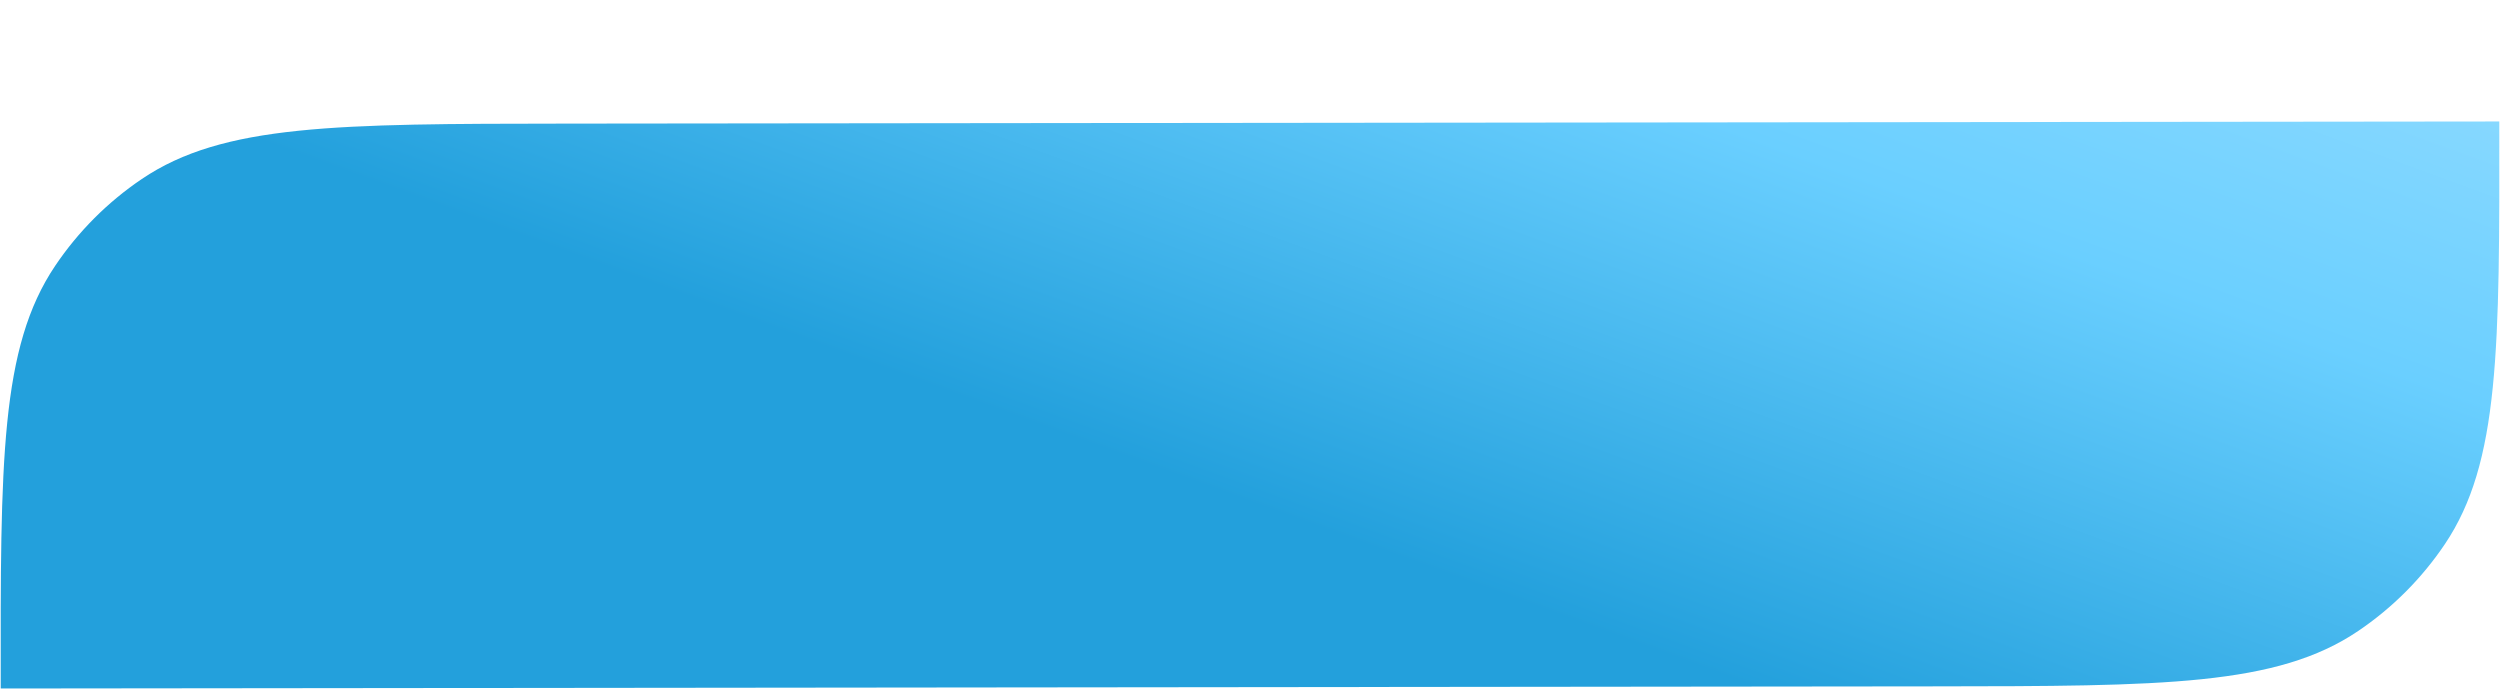
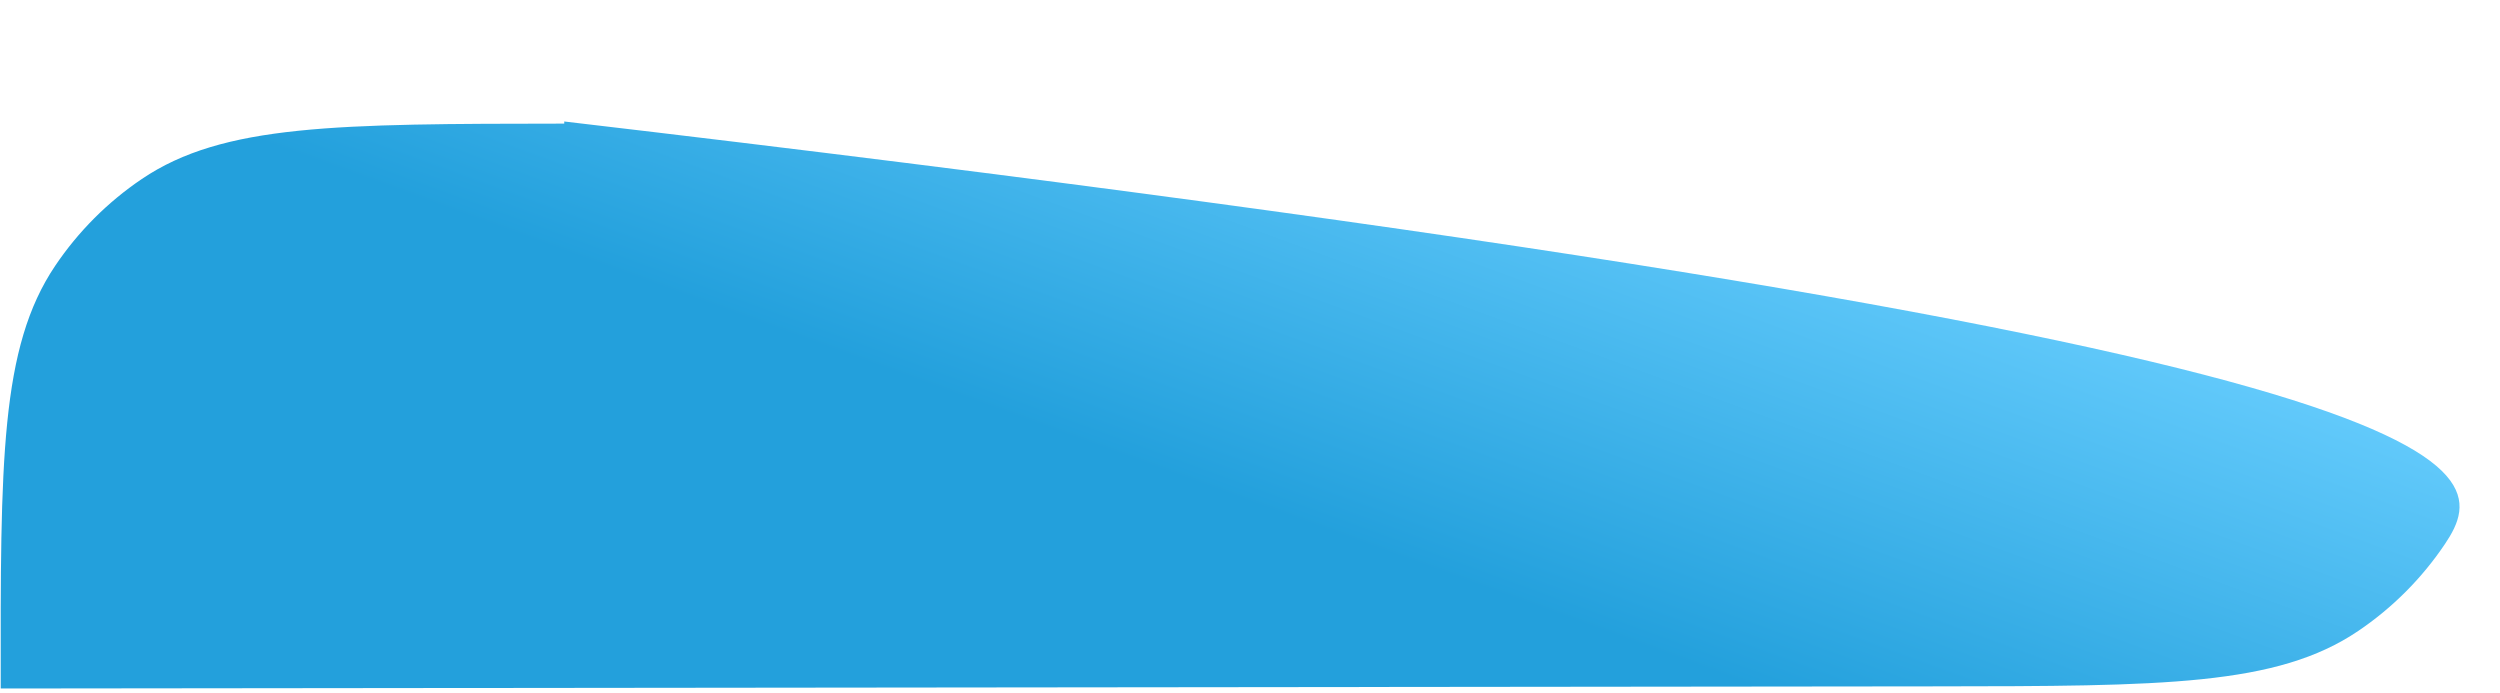
<svg xmlns="http://www.w3.org/2000/svg" width="350" height="97" viewBox="0 0 350 97" fill="none">
  <g filter="url(#filter0_d_524_103)">
-     <path d="M0.101 79.39C0.06 47.555 0.04 31.637 7.717 20.224C10.942 15.429 15.061 11.3 19.849 8.063C31.244 0.359 47.161 0.342 78.996 0.306L349.901 0.008V0.008C349.941 31.843 349.962 47.76 342.285 59.173C339.06 63.969 334.941 68.097 330.153 71.334C318.758 79.038 302.841 79.056 271.006 79.091L0.101 79.39V79.39Z" fill="url(#paint0_linear_524_103)" />
+     <path d="M0.101 79.39C0.06 47.555 0.04 31.637 7.717 20.224C10.942 15.429 15.061 11.3 19.849 8.063C31.244 0.359 47.161 0.342 78.996 0.306V0.008C349.941 31.843 349.962 47.76 342.285 59.173C339.06 63.969 334.941 68.097 330.153 71.334C318.758 79.038 302.841 79.056 271.006 79.091L0.101 79.39V79.39Z" fill="url(#paint0_linear_524_103)" />
  </g>
  <defs>
    <filter id="filter0_d_524_103" x="0.096" y="0.008" width="349.811" height="96.382" filterUnits="userSpaceOnUse" color-interpolation-filters="sRGB">
      <feFlood flood-opacity="0" result="BackgroundImageFix" />
      <feColorMatrix in="SourceAlpha" type="matrix" values="0 0 0 0 0 0 0 0 0 0 0 0 0 0 0 0 0 0 127 0" result="hardAlpha" />
      <feMorphology radius="10" operator="erode" in="SourceAlpha" result="effect1_dropShadow_524_103" />
      <feOffset dy="17" />
      <feGaussianBlur stdDeviation="5" />
      <feComposite in2="hardAlpha" operator="out" />
      <feColorMatrix type="matrix" values="0 0 0 0 0.525 0 0 0 0 0.843 0 0 0 0 0.996 0 0 0 0.5 0" />
      <feBlend mode="normal" in2="BackgroundImageFix" result="effect1_dropShadow_524_103" />
      <feBlend mode="normal" in="SourceGraphic" in2="effect1_dropShadow_524_103" result="shape" />
    </filter>
    <linearGradient id="paint0_linear_524_103" x1="157.554" y1="47.199" x2="201.431" y2="-72.832" gradientUnits="userSpaceOnUse">
      <stop stop-color="#23A0DC" />
      <stop offset="0.568" stop-color="#6ACFFF" />
      <stop offset="1" stop-color="#93DCFF" />
    </linearGradient>
  </defs>
</svg>